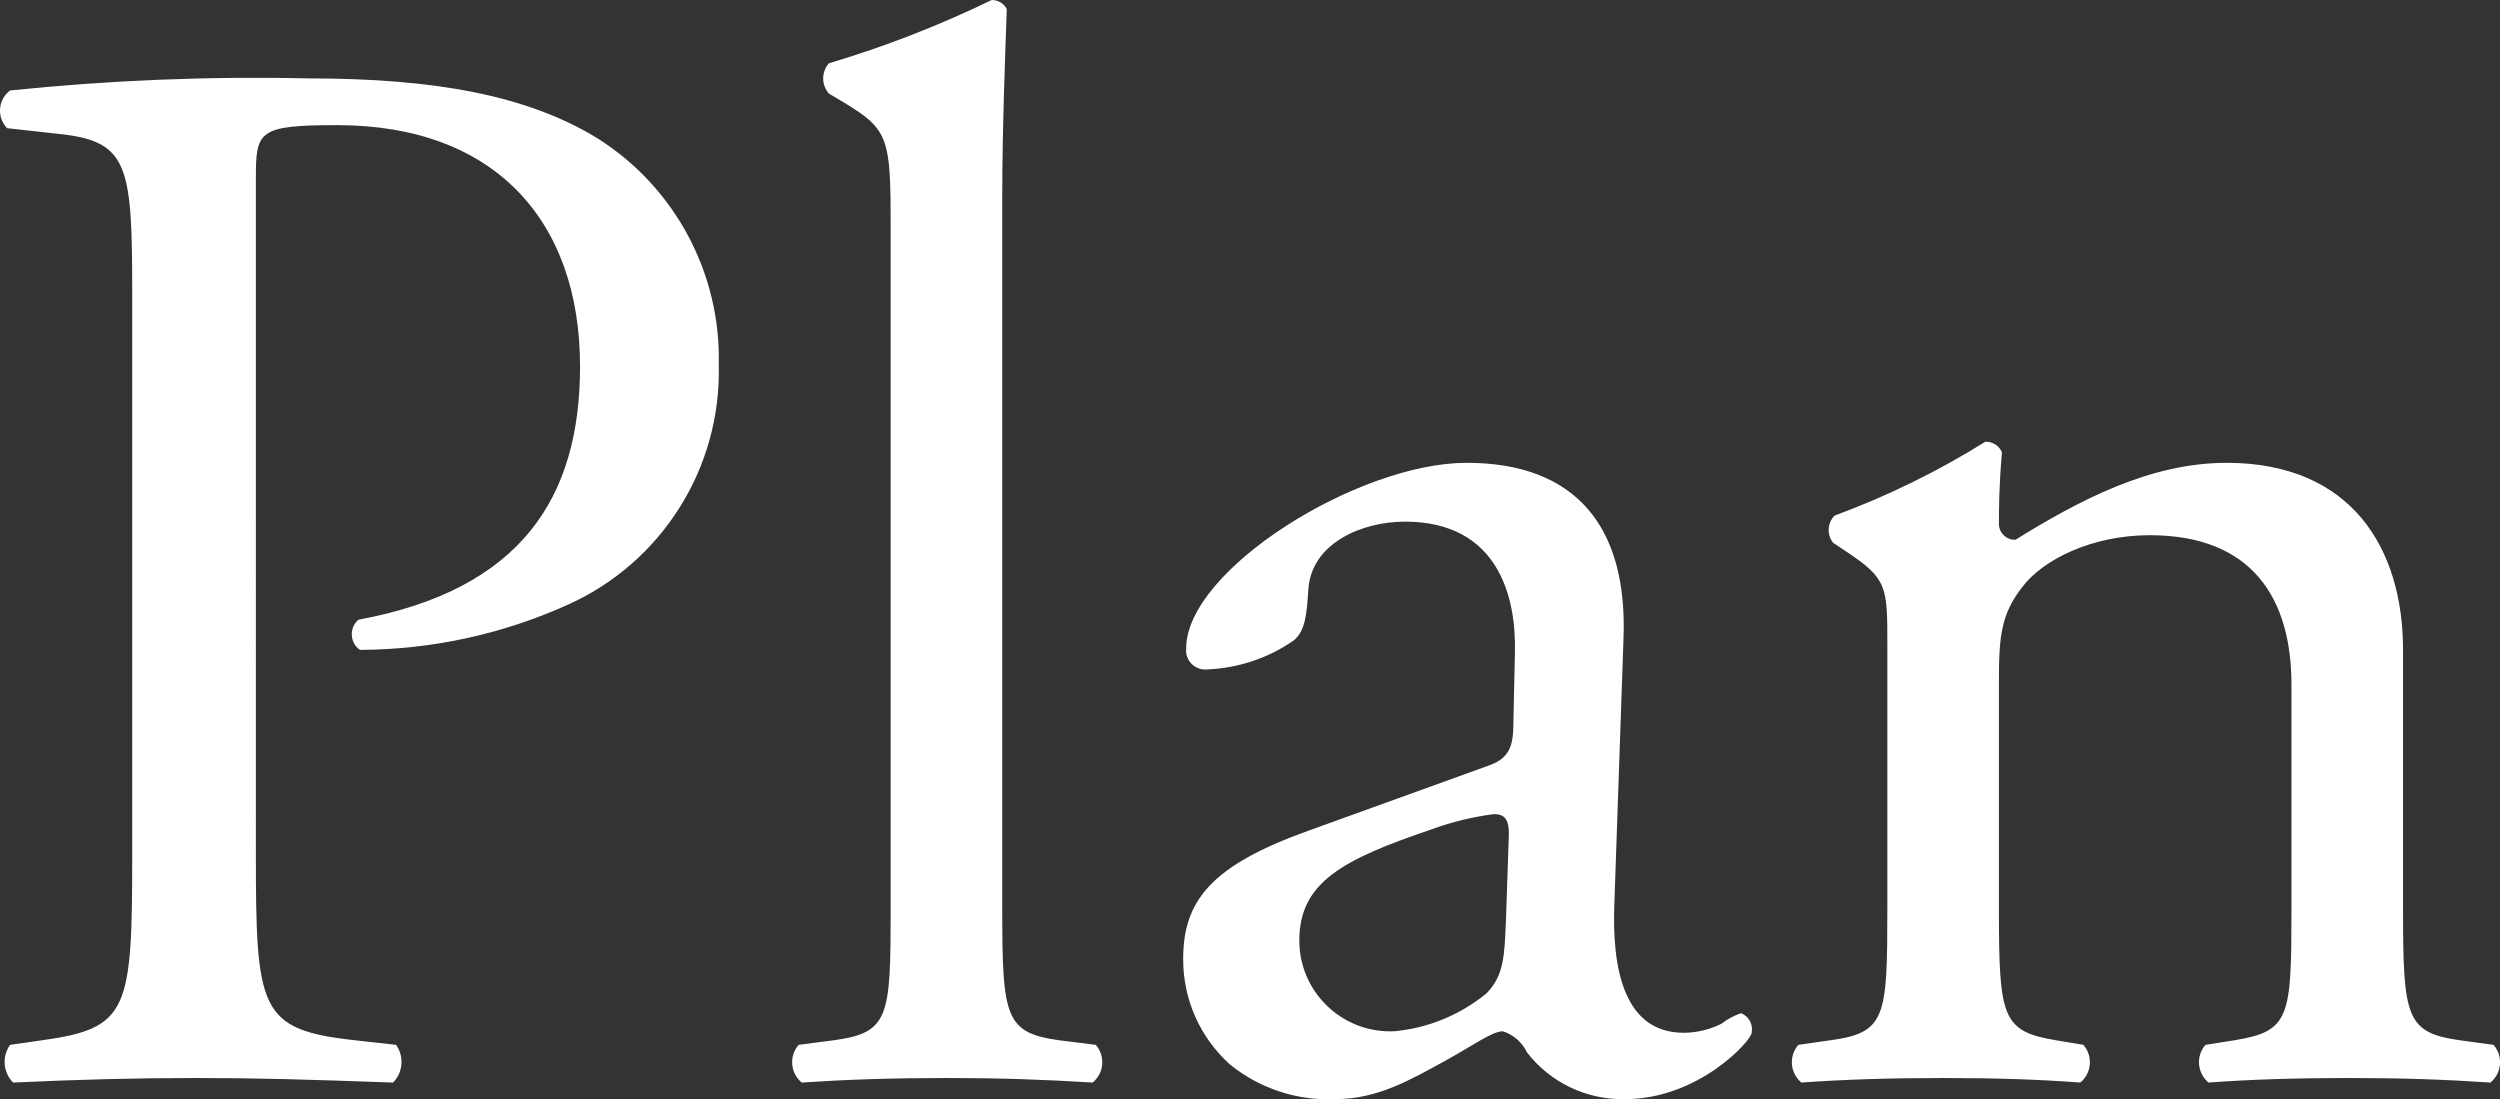
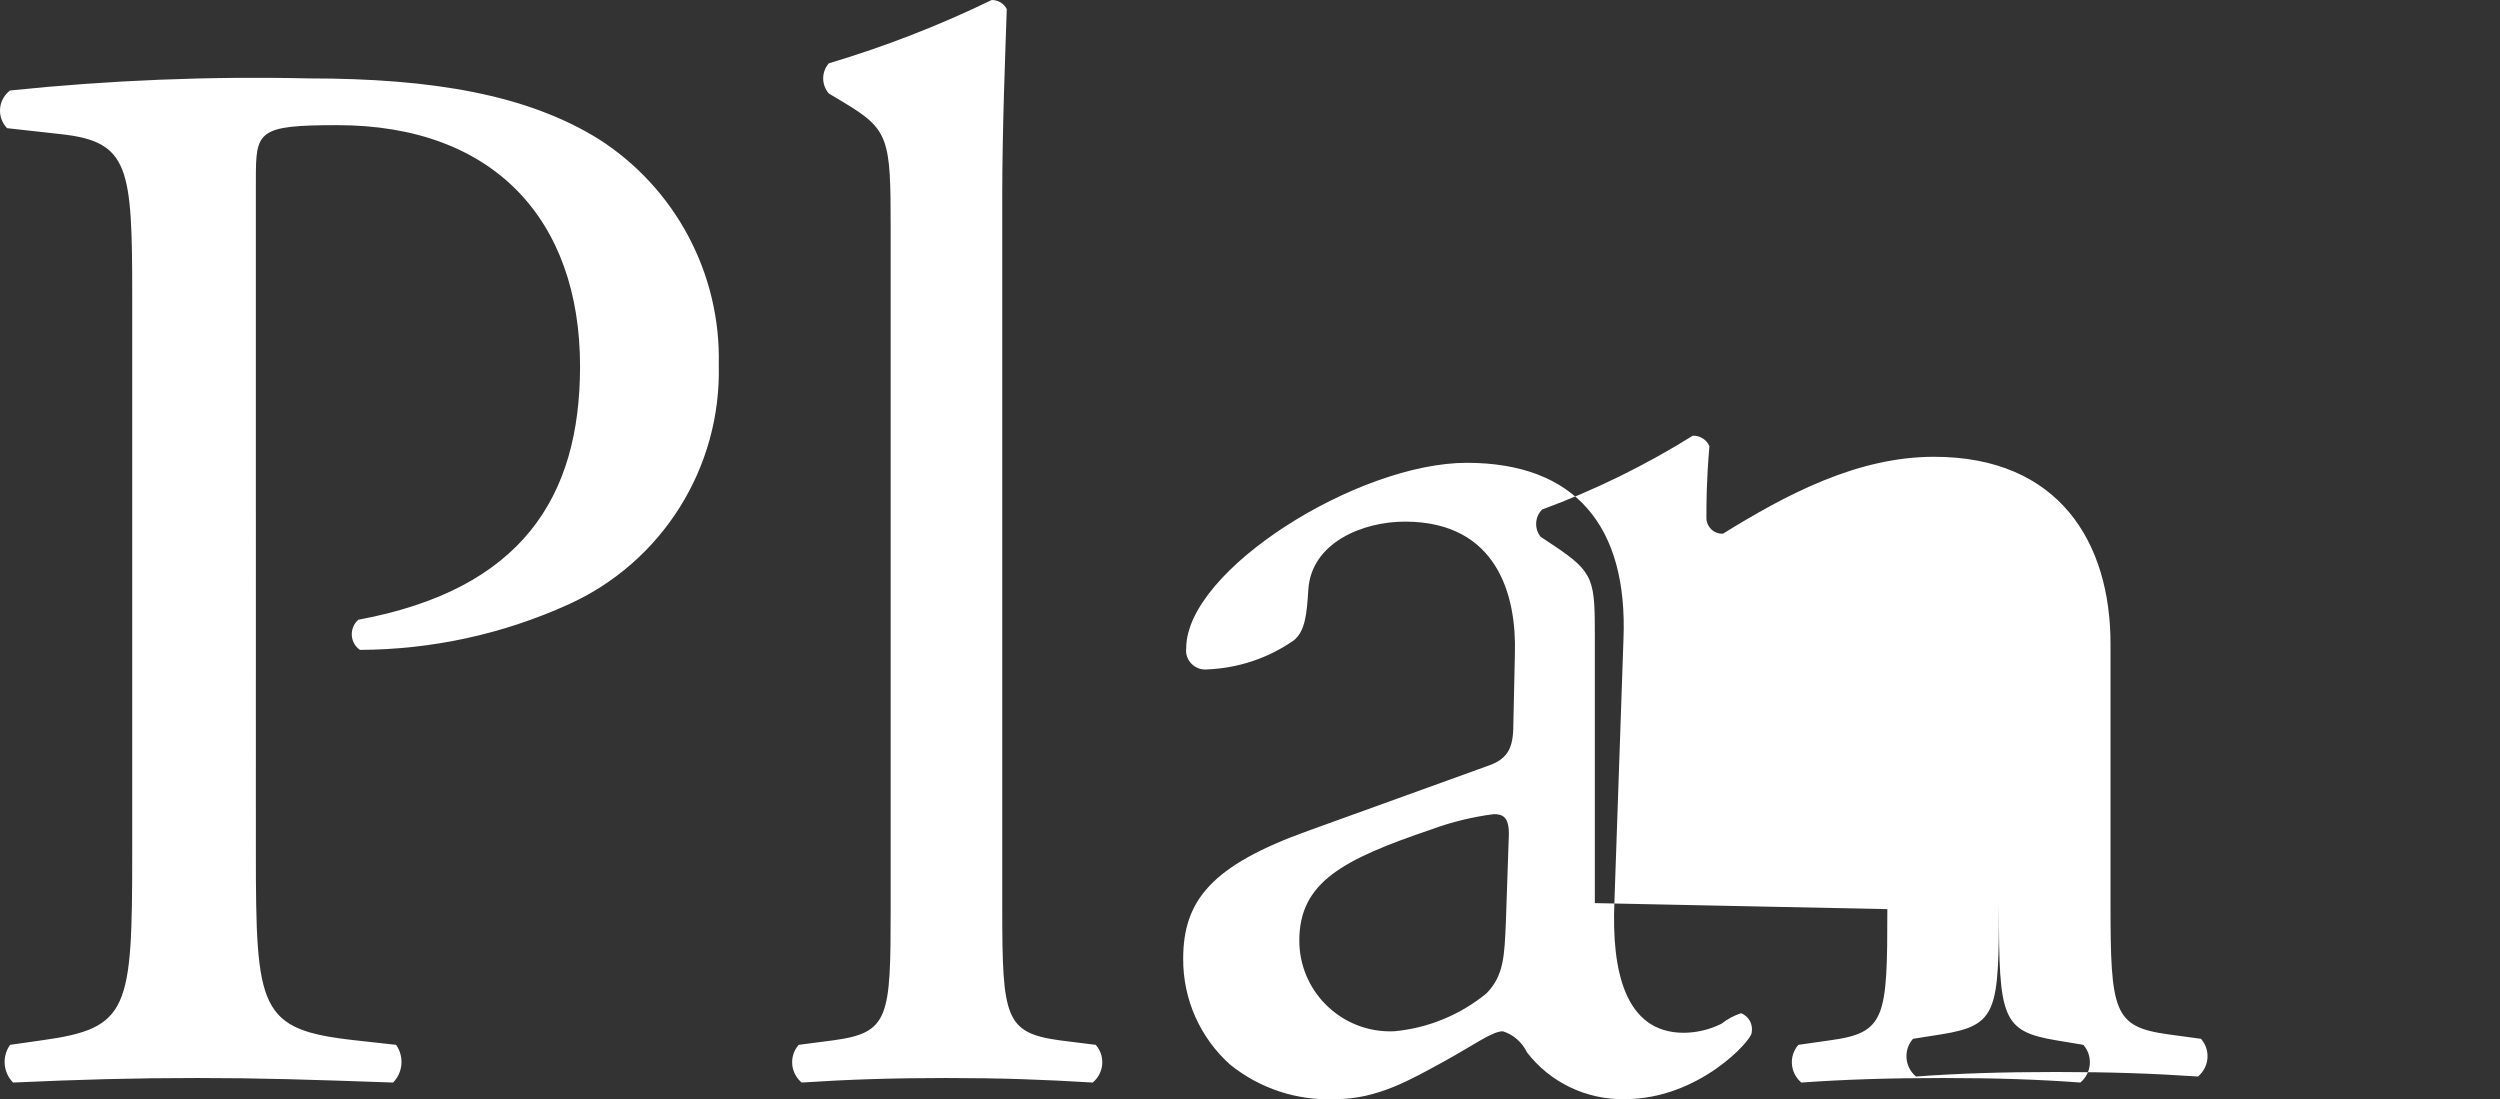
<svg xmlns="http://www.w3.org/2000/svg" id="_200_page_title.svg" data-name=" 200 page title.svg" viewBox="0 0 265.28 116.65">
  <rect x="0" y="0" width="265.28" height="116.65" fill="#333333" stroke="none" />
  <defs>
    <style>
      .cls-1 {
        fill: #fff;
        fill-rule: evenodd;
        stroke-width: 0px;
      }
    </style>
  </defs>
-   <path id="Plan_のコピー" data-name="Plan のコピー" class="cls-1" d="M27.15,19.04c0-5.12.16-5.76,8.64-5.76,16.64,0,25.76,10.08,25.76,25.6,0,13.92-6.24,23.68-23.52,26.88-.85.74-.94,2.03-.2,2.88.11.12.23.23.36.32,7.62-.03,15.14-1.66,22.08-4.8,9.97-4.48,16.28-14.51,16-25.44.24-9.69-4.62-18.8-12.8-24-7.52-4.64-17.44-6.4-30.72-6.4-10.58-.24-21.15.19-31.68,1.28-1.18.88-1.42,2.56-.54,3.74.07.09.14.18.22.26l5.76.64c7.2.8,7.52,3.52,7.52,17.12v59.03c0,16.8-.32,18.72-9.6,20l-3.36.48c-.88,1.23-.75,2.92.32,4,7.04-.32,12.8-.48,19.52-.48s11.68.16,20.8.48c1.06-1.08,1.19-2.76.32-4l-4.32-.48c-10.24-1.12-10.56-3.2-10.56-20V19.04ZM106.35,20.8c0-7.04.32-15.04.48-19.84-.31-.6-.93-.97-1.6-.96-5.57,2.71-11.35,4.95-17.28,6.72-.8.92-.8,2.28,0,3.2l1.6.96c4.8,2.88,4.96,3.84,4.96,13.28v72.31c0,11.52-.16,13.12-6.08,13.92l-3.68.48c-1.02,1.16-.9,2.93.26,3.95.02.02.04.03.06.05,4.8-.32,9.6-.48,15.36-.48s10.24.16,15.52.48c1.19-.99,1.36-2.75.37-3.94-.02-.02-.03-.04-.05-.06l-3.84-.48c-5.76-.8-6.08-2.4-6.08-13.92V20.8ZM138.83,88.15c-10.24,3.68-13.28,7.36-13.28,13.6-.02,4.27,1.78,8.34,4.96,11.2,3.16,2.56,7.14,3.87,11.2,3.68,4.48,0,8-2.08,11.52-4,3.2-1.76,5.12-3.2,6.24-3.2,1.13.36,2.05,1.17,2.56,2.24,2.48,3.21,6.34,5.05,10.4,4.96,7.84,0,13.44-6.24,13.44-7.04.18-.87-.29-1.75-1.12-2.08-.75.25-1.46.63-2.08,1.12-1.24.62-2.61.95-4,.96-6.24,0-7.68-6.56-7.36-13.92l.96-27.84c.48-12-5.12-18.72-16.64-18.72s-29.76,11.36-29.76,19.68c-.13,1.11.67,2.11,1.78,2.24.15.02.31.02.46,0,3.27-.13,6.43-1.18,9.12-3.04,1.28-.96,1.44-2.88,1.6-5.44.32-4.96,5.76-7.2,10.24-7.2,9.92,0,11.84,8,11.68,13.92l-.16,7.36c0,2.4-.32,3.84-2.72,4.64l-19.04,6.88ZM137.87,99.83c0-6.24,4.64-8.64,14.08-11.84,2.12-.78,4.32-1.31,6.56-1.6.96,0,1.6.32,1.6,2.08l-.32,9.44c-.16,3.36-.16,5.6-2.08,7.52-2.78,2.27-6.18,3.67-9.76,4-5.32.24-9.83-3.88-10.07-9.2,0-.13,0-.27,0-.4h0ZM200.27,96.47c0,11.52-.16,13.12-6.08,13.92l-3.36.48c-1.02,1.16-.9,2.93.26,3.95.02.02.04.03.06.05,4.48-.32,9.28-.48,15.04-.48s10.24.16,14.56.48c1.19-.99,1.35-2.75.37-3.94-.02-.02-.03-.04-.05-.06l-2.88-.48c-5.76-.96-6.08-2.4-6.08-13.92v-24.48c0-4.64.32-6.88,2.4-9.6,2.24-3.04,7.52-5.6,13.6-5.6,10.88,0,15.04,6.72,15.04,15.84v23.84c0,11.52-.16,12.96-6.08,13.92l-3.04.48c-1.02,1.16-.9,2.93.26,3.95.02.02.04.03.06.05,4.32-.32,9.12-.48,14.88-.48s10.24.16,15.04.48c1.19-.99,1.36-2.75.37-3.94-.02-.02-.03-.04-.05-.06l-3.52-.48c-5.76-.8-6.08-2.4-6.08-13.92v-27.52c0-10.72-5.44-19.84-18.72-19.84-8.16,0-15.68,4-22.4,8.16-.93.05-1.71-.67-1.76-1.59,0-.06,0-.11,0-.17,0-1.44,0-3.84.32-7.52-.3-.7-1-1.14-1.76-1.12-5.05,3.15-10.41,5.78-16,7.84-.77.78-.84,2.02-.16,2.88l1.44.96c4.32,2.88,4.32,3.68,4.32,9.92v28h0Z" />
+   <path id="Plan_のコピー" data-name="Plan のコピー" class="cls-1" d="M27.15,19.04c0-5.12.16-5.76,8.64-5.76,16.64,0,25.76,10.08,25.76,25.6,0,13.92-6.24,23.68-23.52,26.88-.85.74-.94,2.03-.2,2.88.11.12.23.23.36.32,7.62-.03,15.14-1.66,22.08-4.8,9.97-4.48,16.28-14.51,16-25.44.24-9.69-4.62-18.8-12.8-24-7.52-4.64-17.44-6.4-30.72-6.4-10.58-.24-21.15.19-31.68,1.28-1.18.88-1.42,2.56-.54,3.74.07.09.14.18.22.26l5.76.64c7.2.8,7.52,3.52,7.52,17.12v59.03c0,16.8-.32,18.72-9.6,20l-3.36.48c-.88,1.23-.75,2.92.32,4,7.04-.32,12.8-.48,19.52-.48s11.68.16,20.8.48c1.06-1.08,1.19-2.76.32-4l-4.32-.48c-10.24-1.12-10.56-3.2-10.56-20V19.04ZM106.35,20.8c0-7.04.32-15.04.48-19.84-.31-.6-.93-.97-1.6-.96-5.57,2.71-11.35,4.95-17.28,6.72-.8.92-.8,2.28,0,3.2l1.6.96c4.8,2.88,4.96,3.84,4.96,13.28v72.31c0,11.52-.16,13.12-6.08,13.92l-3.68.48c-1.02,1.16-.9,2.93.26,3.95.02.02.04.03.06.05,4.8-.32,9.6-.48,15.36-.48s10.24.16,15.52.48c1.19-.99,1.36-2.75.37-3.94-.02-.02-.03-.04-.05-.06l-3.84-.48c-5.76-.8-6.08-2.4-6.08-13.92V20.8ZM138.83,88.15c-10.24,3.68-13.28,7.36-13.28,13.6-.02,4.27,1.78,8.34,4.96,11.2,3.16,2.56,7.14,3.87,11.2,3.68,4.48,0,8-2.08,11.52-4,3.2-1.76,5.12-3.2,6.24-3.2,1.13.36,2.05,1.17,2.56,2.24,2.48,3.21,6.34,5.05,10.4,4.96,7.84,0,13.44-6.24,13.44-7.04.18-.87-.29-1.75-1.12-2.08-.75.25-1.46.63-2.08,1.12-1.24.62-2.61.95-4,.96-6.24,0-7.68-6.56-7.36-13.92l.96-27.84c.48-12-5.12-18.72-16.64-18.72s-29.76,11.36-29.76,19.68c-.13,1.11.67,2.11,1.78,2.24.15.02.31.02.46,0,3.27-.13,6.43-1.18,9.12-3.04,1.28-.96,1.44-2.88,1.6-5.44.32-4.96,5.76-7.2,10.24-7.2,9.92,0,11.84,8,11.68,13.92l-.16,7.36c0,2.4-.32,3.84-2.72,4.64l-19.04,6.88ZM137.87,99.83c0-6.24,4.64-8.64,14.08-11.84,2.12-.78,4.32-1.31,6.56-1.6.96,0,1.6.32,1.6,2.08l-.32,9.44c-.16,3.36-.16,5.6-2.08,7.52-2.78,2.27-6.18,3.67-9.76,4-5.32.24-9.83-3.88-10.07-9.2,0-.13,0-.27,0-.4h0ZM200.27,96.47c0,11.52-.16,13.12-6.08,13.92l-3.36.48c-1.02,1.16-.9,2.93.26,3.95.02.02.04.03.06.05,4.48-.32,9.28-.48,15.04-.48s10.24.16,14.56.48c1.19-.99,1.35-2.75.37-3.94-.02-.02-.03-.04-.05-.06l-2.88-.48c-5.76-.96-6.08-2.4-6.08-13.92v-24.48v23.84c0,11.52-.16,12.96-6.08,13.92l-3.04.48c-1.02,1.16-.9,2.93.26,3.95.02.02.04.03.06.05,4.32-.32,9.12-.48,14.88-.48s10.24.16,15.04.48c1.19-.99,1.36-2.75.37-3.94-.02-.02-.03-.04-.05-.06l-3.52-.48c-5.76-.8-6.08-2.4-6.08-13.92v-27.52c0-10.72-5.44-19.84-18.72-19.84-8.16,0-15.68,4-22.4,8.16-.93.05-1.71-.67-1.76-1.59,0-.06,0-.11,0-.17,0-1.44,0-3.84.32-7.52-.3-.7-1-1.14-1.76-1.12-5.05,3.15-10.41,5.78-16,7.84-.77.78-.84,2.02-.16,2.88l1.44.96c4.32,2.88,4.32,3.68,4.32,9.92v28h0Z" />
</svg>